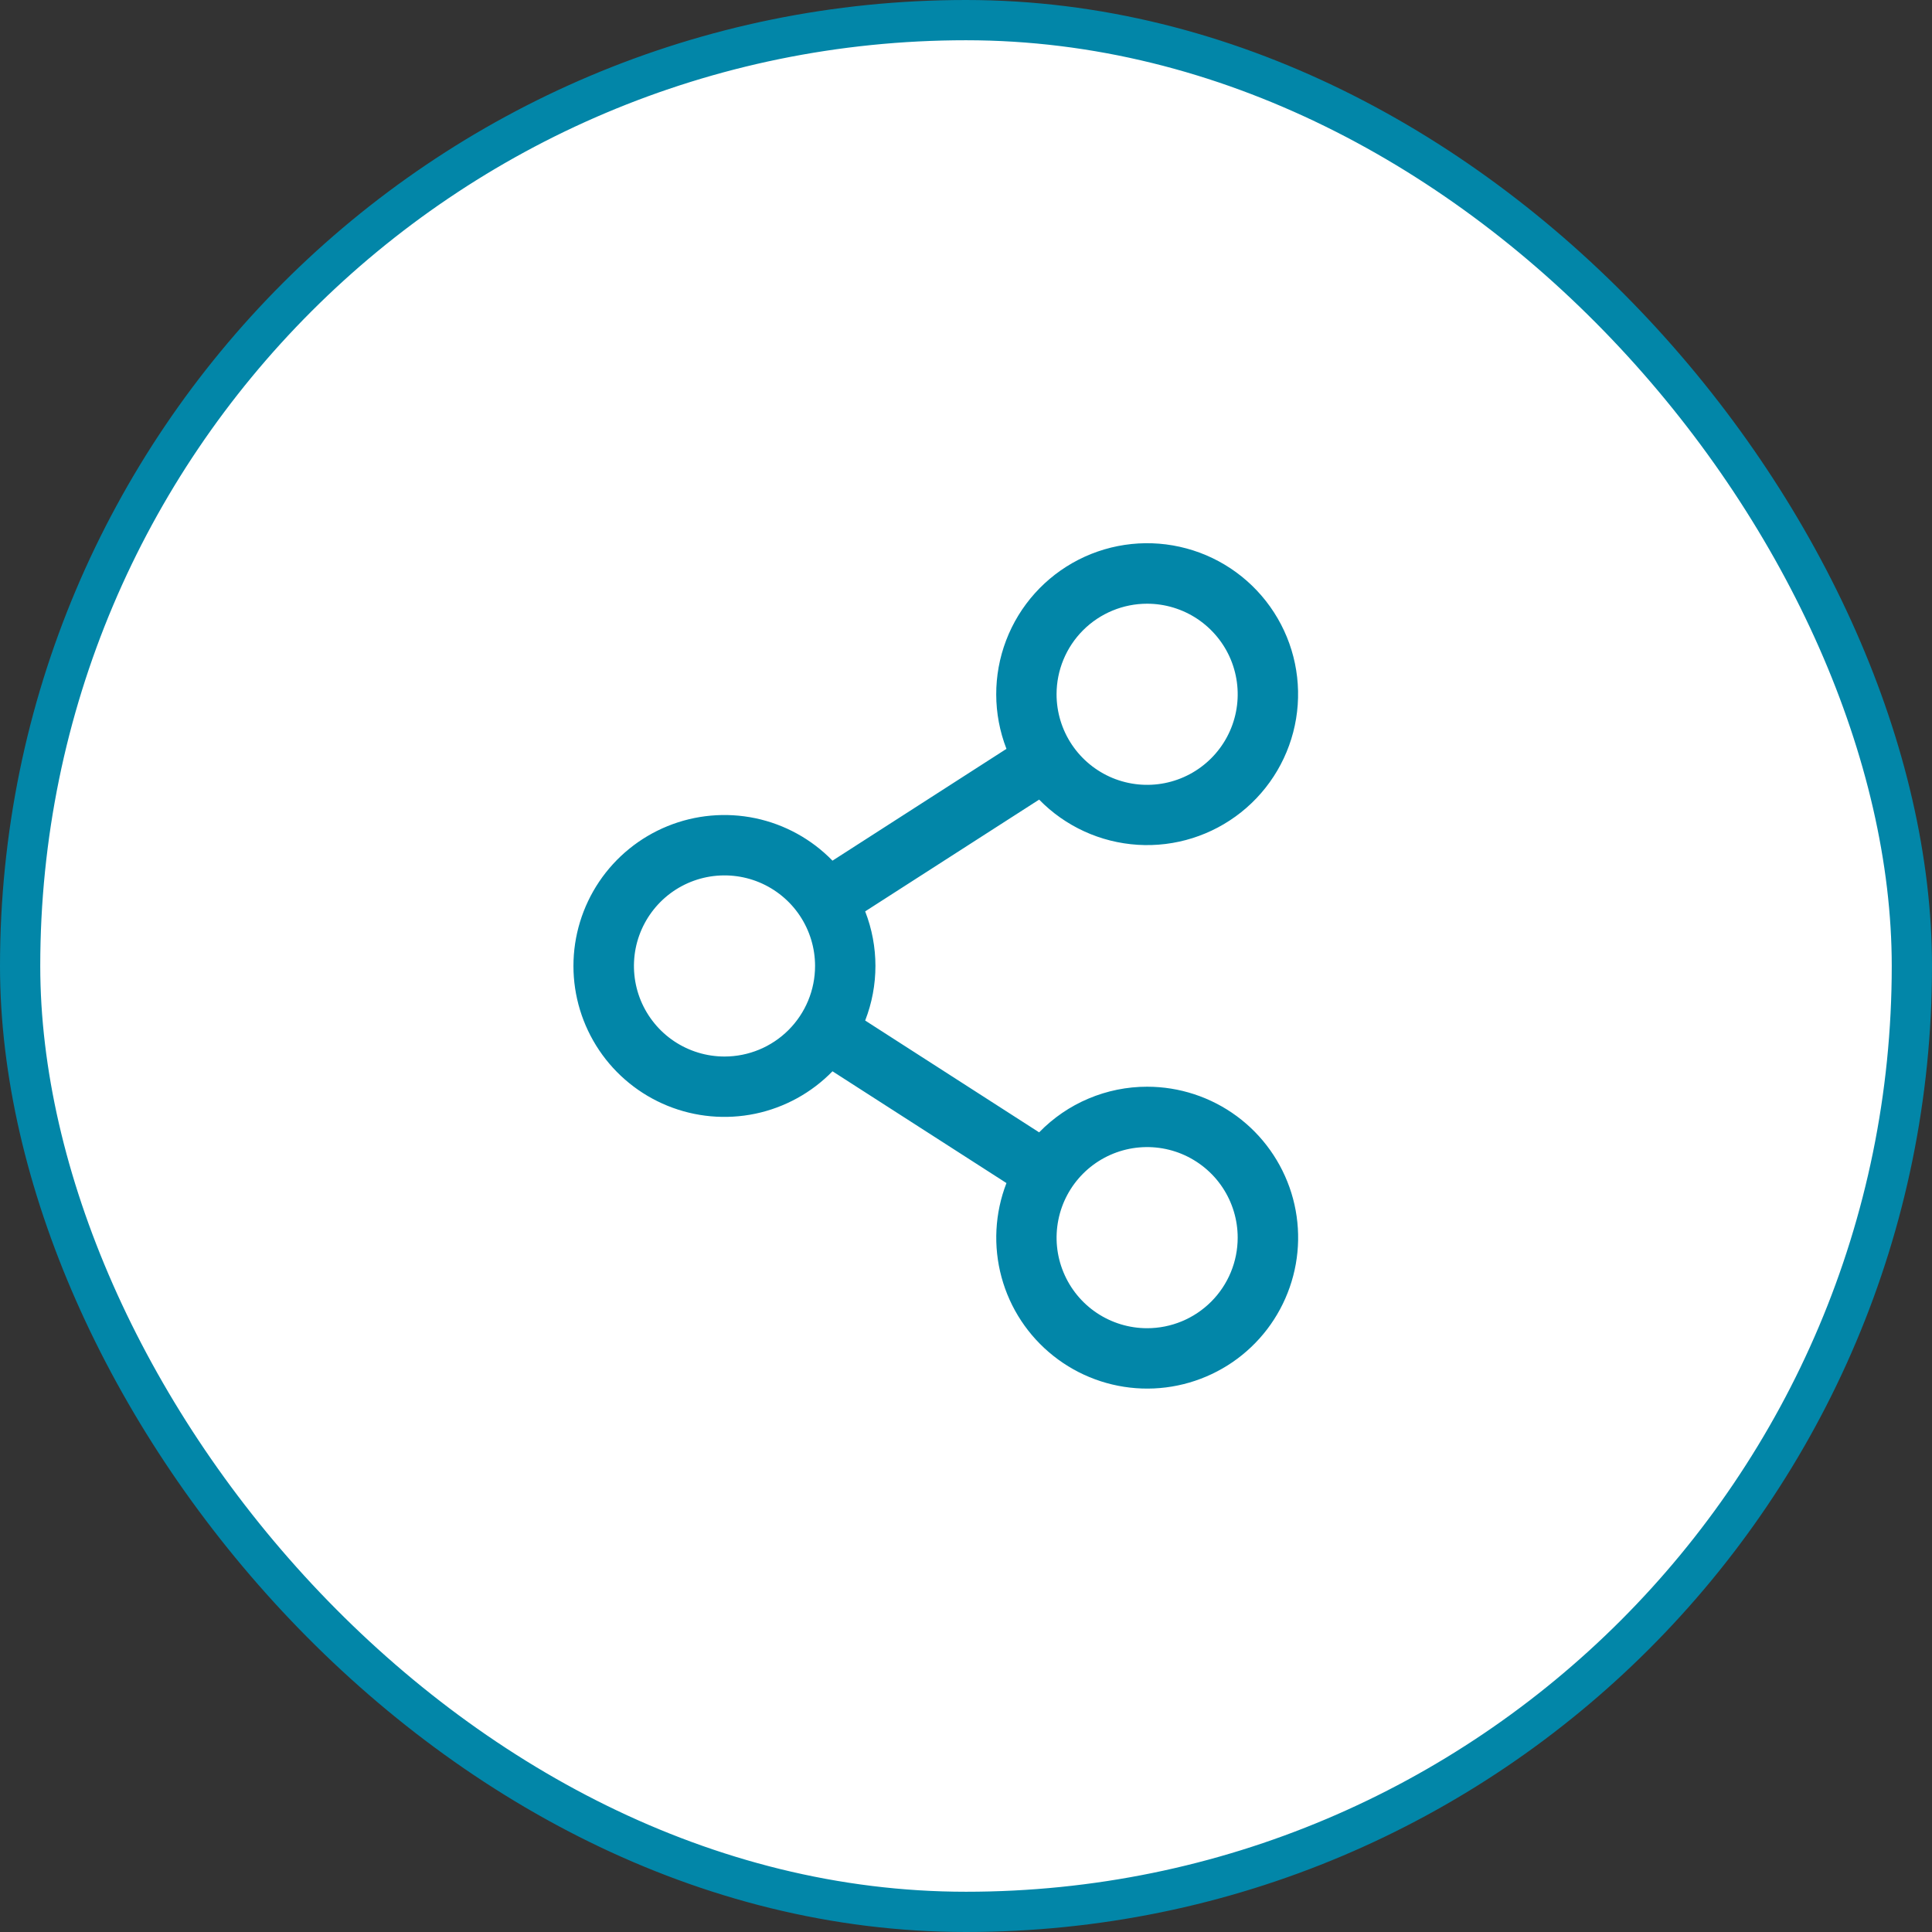
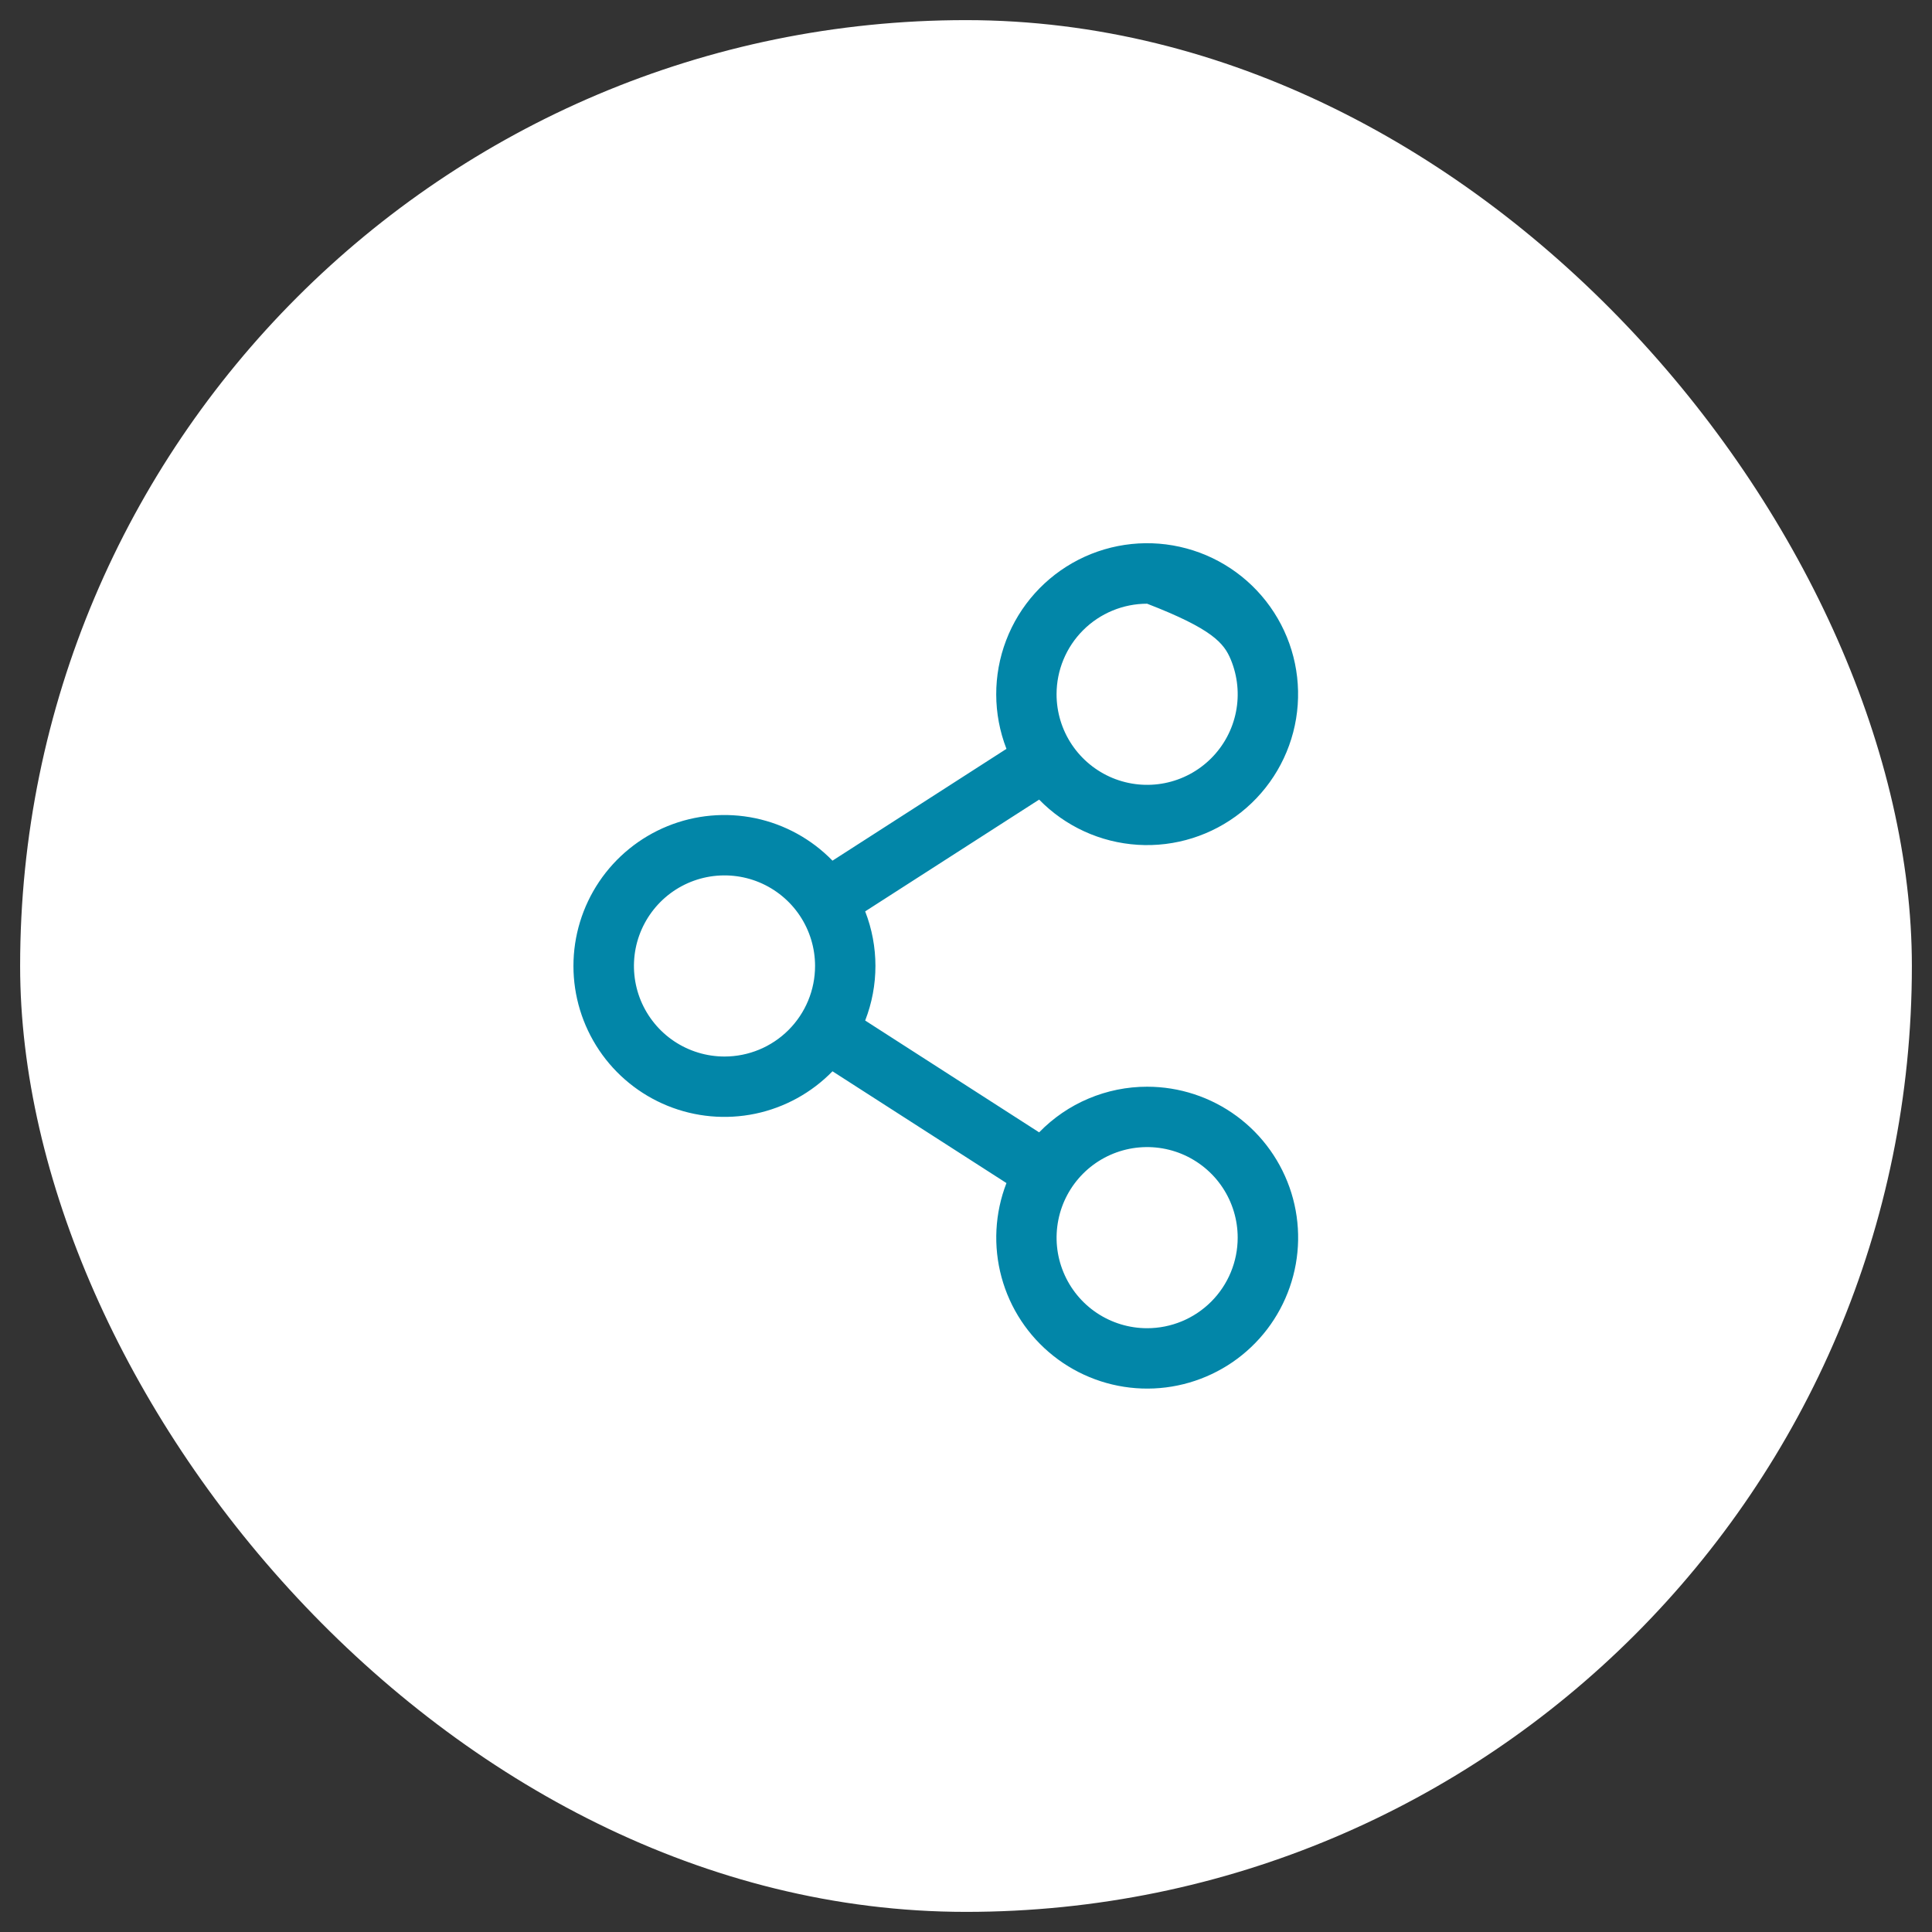
<svg xmlns="http://www.w3.org/2000/svg" width="48" height="48" viewBox="0 0 48 48" fill="none">
  <rect x="0" y="0" width="48" height="48" fill="#333333" stroke="none" />
  <rect x="0.5" y="0.5" width="47" height="47" rx="23.5" fill="white" />
-   <rect x="0.5" y="0.5" width="47" height="47" rx="23.5" stroke="#0286A8" />
-   <path d="M28.5 26.999C28 26.999 27.505 27.099 27.044 27.294C26.583 27.488 26.166 27.774 25.817 28.133L21.495 25.355C21.835 24.483 21.835 23.515 21.495 22.643L25.817 19.866C26.466 20.531 27.339 20.931 28.267 20.989C29.194 21.047 30.11 20.758 30.837 20.179C31.564 19.6 32.05 18.772 32.201 17.855C32.352 16.938 32.157 15.997 31.653 15.216C31.15 14.435 30.375 13.868 29.478 13.626C28.581 13.383 27.625 13.483 26.797 13.905C25.97 14.327 25.328 15.041 24.997 15.91C24.666 16.778 24.669 17.738 25.005 18.605L20.683 21.383C20.163 20.848 19.495 20.481 18.765 20.328C18.035 20.176 17.276 20.244 16.585 20.525C15.894 20.806 15.302 21.287 14.886 21.905C14.47 22.524 14.247 23.253 14.247 23.999C14.247 24.745 14.47 25.474 14.886 26.093C15.302 26.712 15.894 27.192 16.585 27.473C17.276 27.754 18.035 27.822 18.765 27.67C19.495 27.517 20.163 27.15 20.683 26.616L25.005 29.393C24.716 30.14 24.673 30.96 24.883 31.733C25.093 32.506 25.545 33.191 26.173 33.688C26.801 34.186 27.571 34.469 28.372 34.497C29.172 34.525 29.96 34.295 30.621 33.843C31.282 33.39 31.78 32.738 32.043 31.981C32.307 31.225 32.321 30.404 32.084 29.639C31.846 28.874 31.371 28.205 30.726 27.73C30.081 27.255 29.301 26.999 28.5 26.999ZM28.5 14.999C28.945 14.999 29.38 15.131 29.75 15.378C30.12 15.626 30.409 15.977 30.579 16.388C30.749 16.799 30.794 17.252 30.707 17.688C30.62 18.125 30.406 18.525 30.091 18.84C29.776 19.155 29.376 19.369 28.939 19.456C28.503 19.543 28.05 19.498 27.639 19.328C27.228 19.157 26.877 18.869 26.629 18.499C26.382 18.129 26.25 17.694 26.25 17.249C26.25 16.652 26.487 16.08 26.909 15.658C27.331 15.236 27.904 14.999 28.5 14.999ZM18 26.249C17.555 26.249 17.12 26.117 16.75 25.87C16.38 25.623 16.092 25.271 15.921 24.86C15.751 24.449 15.707 23.997 15.793 23.56C15.88 23.124 16.095 22.723 16.409 22.408C16.724 22.093 17.125 21.879 17.561 21.792C17.998 21.706 18.45 21.75 18.861 21.92C19.272 22.091 19.624 22.379 19.871 22.749C20.118 23.119 20.25 23.554 20.25 23.999C20.25 24.596 20.013 25.168 19.591 25.59C19.169 26.012 18.597 26.249 18 26.249ZM28.5 32.999C28.055 32.999 27.62 32.867 27.25 32.62C26.88 32.373 26.592 32.021 26.422 31.61C26.251 31.199 26.207 30.747 26.294 30.31C26.38 29.874 26.595 29.473 26.909 29.158C27.224 28.843 27.625 28.629 28.061 28.542C28.498 28.456 28.95 28.5 29.361 28.67C29.772 28.841 30.124 29.129 30.371 29.499C30.618 29.869 30.75 30.304 30.75 30.749C30.75 31.346 30.513 31.918 30.091 32.34C29.669 32.762 29.097 32.999 28.5 32.999Z" fill="#0286A8" />
+   <path d="M28.5 26.999C28 26.999 27.505 27.099 27.044 27.294C26.583 27.488 26.166 27.774 25.817 28.133L21.495 25.355C21.835 24.483 21.835 23.515 21.495 22.643L25.817 19.866C26.466 20.531 27.339 20.931 28.267 20.989C29.194 21.047 30.11 20.758 30.837 20.179C31.564 19.6 32.05 18.772 32.201 17.855C32.352 16.938 32.157 15.997 31.653 15.216C31.15 14.435 30.375 13.868 29.478 13.626C28.581 13.383 27.625 13.483 26.797 13.905C25.97 14.327 25.328 15.041 24.997 15.91C24.666 16.778 24.669 17.738 25.005 18.605L20.683 21.383C20.163 20.848 19.495 20.481 18.765 20.328C18.035 20.176 17.276 20.244 16.585 20.525C15.894 20.806 15.302 21.287 14.886 21.905C14.47 22.524 14.247 23.253 14.247 23.999C14.247 24.745 14.47 25.474 14.886 26.093C15.302 26.712 15.894 27.192 16.585 27.473C17.276 27.754 18.035 27.822 18.765 27.67C19.495 27.517 20.163 27.15 20.683 26.616L25.005 29.393C24.716 30.14 24.673 30.96 24.883 31.733C25.093 32.506 25.545 33.191 26.173 33.688C26.801 34.186 27.571 34.469 28.372 34.497C29.172 34.525 29.96 34.295 30.621 33.843C31.282 33.39 31.78 32.738 32.043 31.981C32.307 31.225 32.321 30.404 32.084 29.639C31.846 28.874 31.371 28.205 30.726 27.73C30.081 27.255 29.301 26.999 28.5 26.999ZM28.5 14.999C30.12 15.626 30.409 15.977 30.579 16.388C30.749 16.799 30.794 17.252 30.707 17.688C30.62 18.125 30.406 18.525 30.091 18.84C29.776 19.155 29.376 19.369 28.939 19.456C28.503 19.543 28.05 19.498 27.639 19.328C27.228 19.157 26.877 18.869 26.629 18.499C26.382 18.129 26.25 17.694 26.25 17.249C26.25 16.652 26.487 16.08 26.909 15.658C27.331 15.236 27.904 14.999 28.5 14.999ZM18 26.249C17.555 26.249 17.12 26.117 16.75 25.87C16.38 25.623 16.092 25.271 15.921 24.86C15.751 24.449 15.707 23.997 15.793 23.56C15.88 23.124 16.095 22.723 16.409 22.408C16.724 22.093 17.125 21.879 17.561 21.792C17.998 21.706 18.45 21.75 18.861 21.92C19.272 22.091 19.624 22.379 19.871 22.749C20.118 23.119 20.25 23.554 20.25 23.999C20.25 24.596 20.013 25.168 19.591 25.59C19.169 26.012 18.597 26.249 18 26.249ZM28.5 32.999C28.055 32.999 27.62 32.867 27.25 32.62C26.88 32.373 26.592 32.021 26.422 31.61C26.251 31.199 26.207 30.747 26.294 30.31C26.38 29.874 26.595 29.473 26.909 29.158C27.224 28.843 27.625 28.629 28.061 28.542C28.498 28.456 28.95 28.5 29.361 28.67C29.772 28.841 30.124 29.129 30.371 29.499C30.618 29.869 30.75 30.304 30.75 30.749C30.75 31.346 30.513 31.918 30.091 32.34C29.669 32.762 29.097 32.999 28.5 32.999Z" fill="#0286A8" />
</svg>